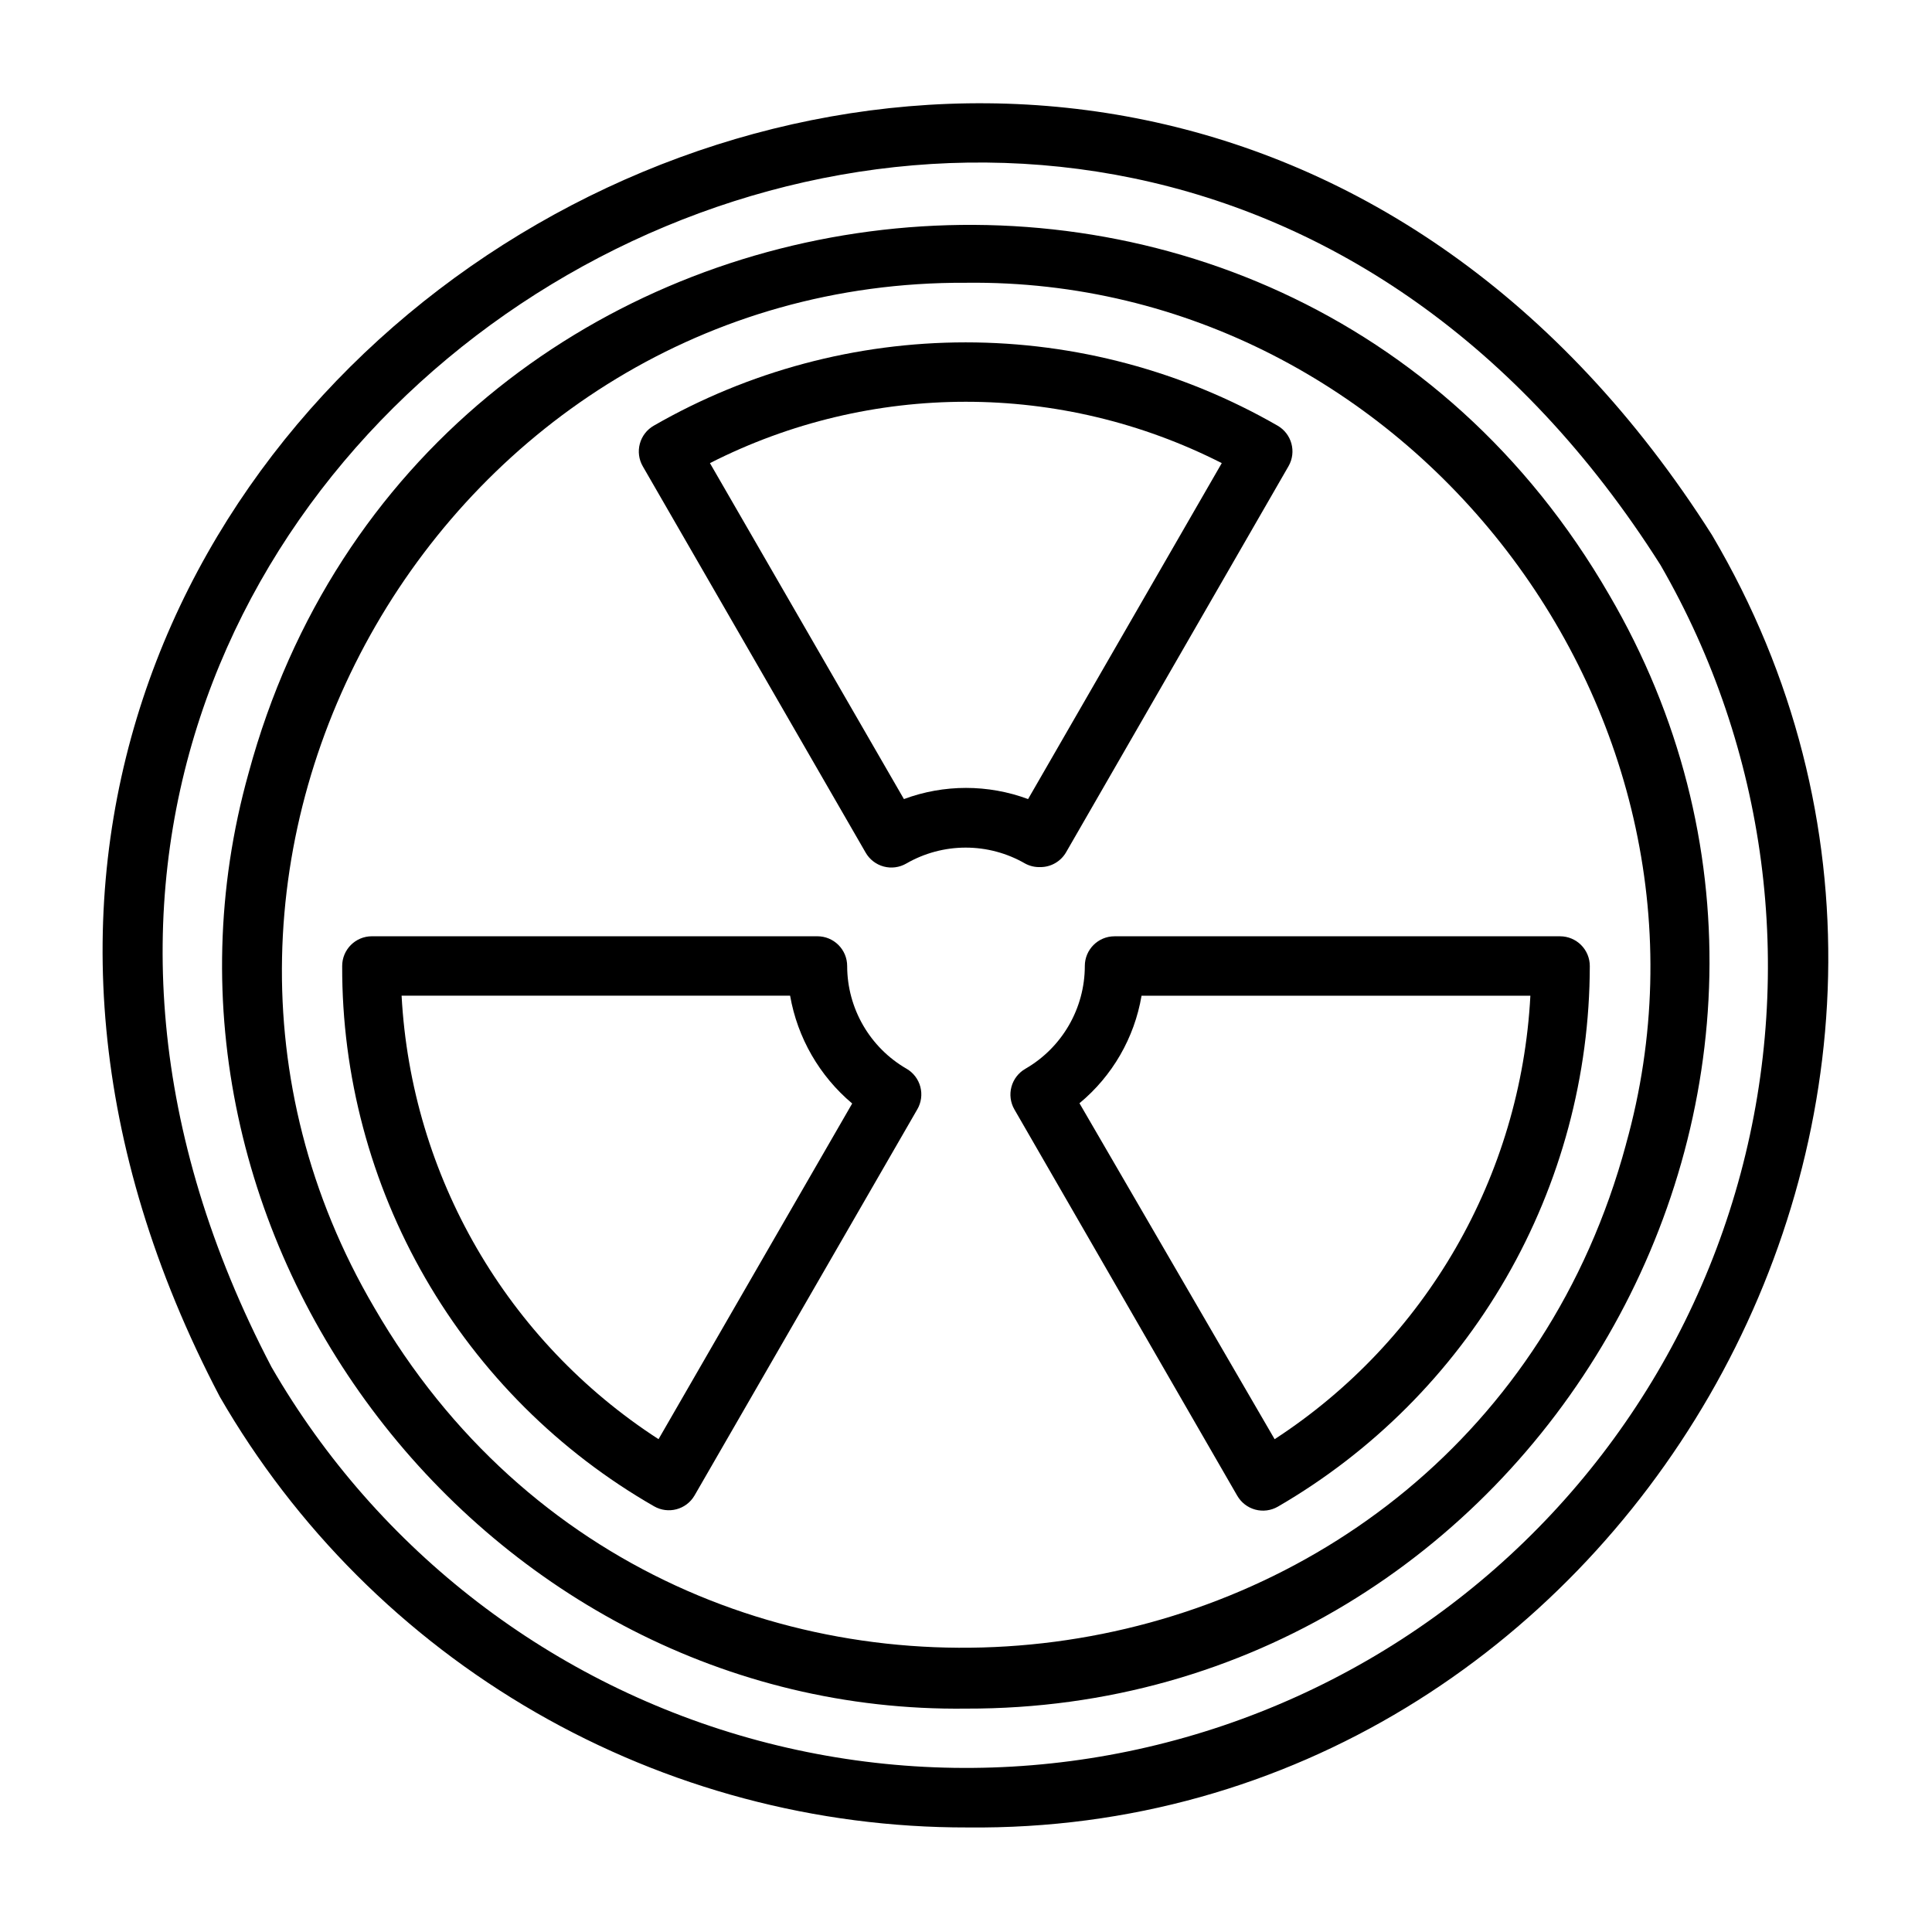
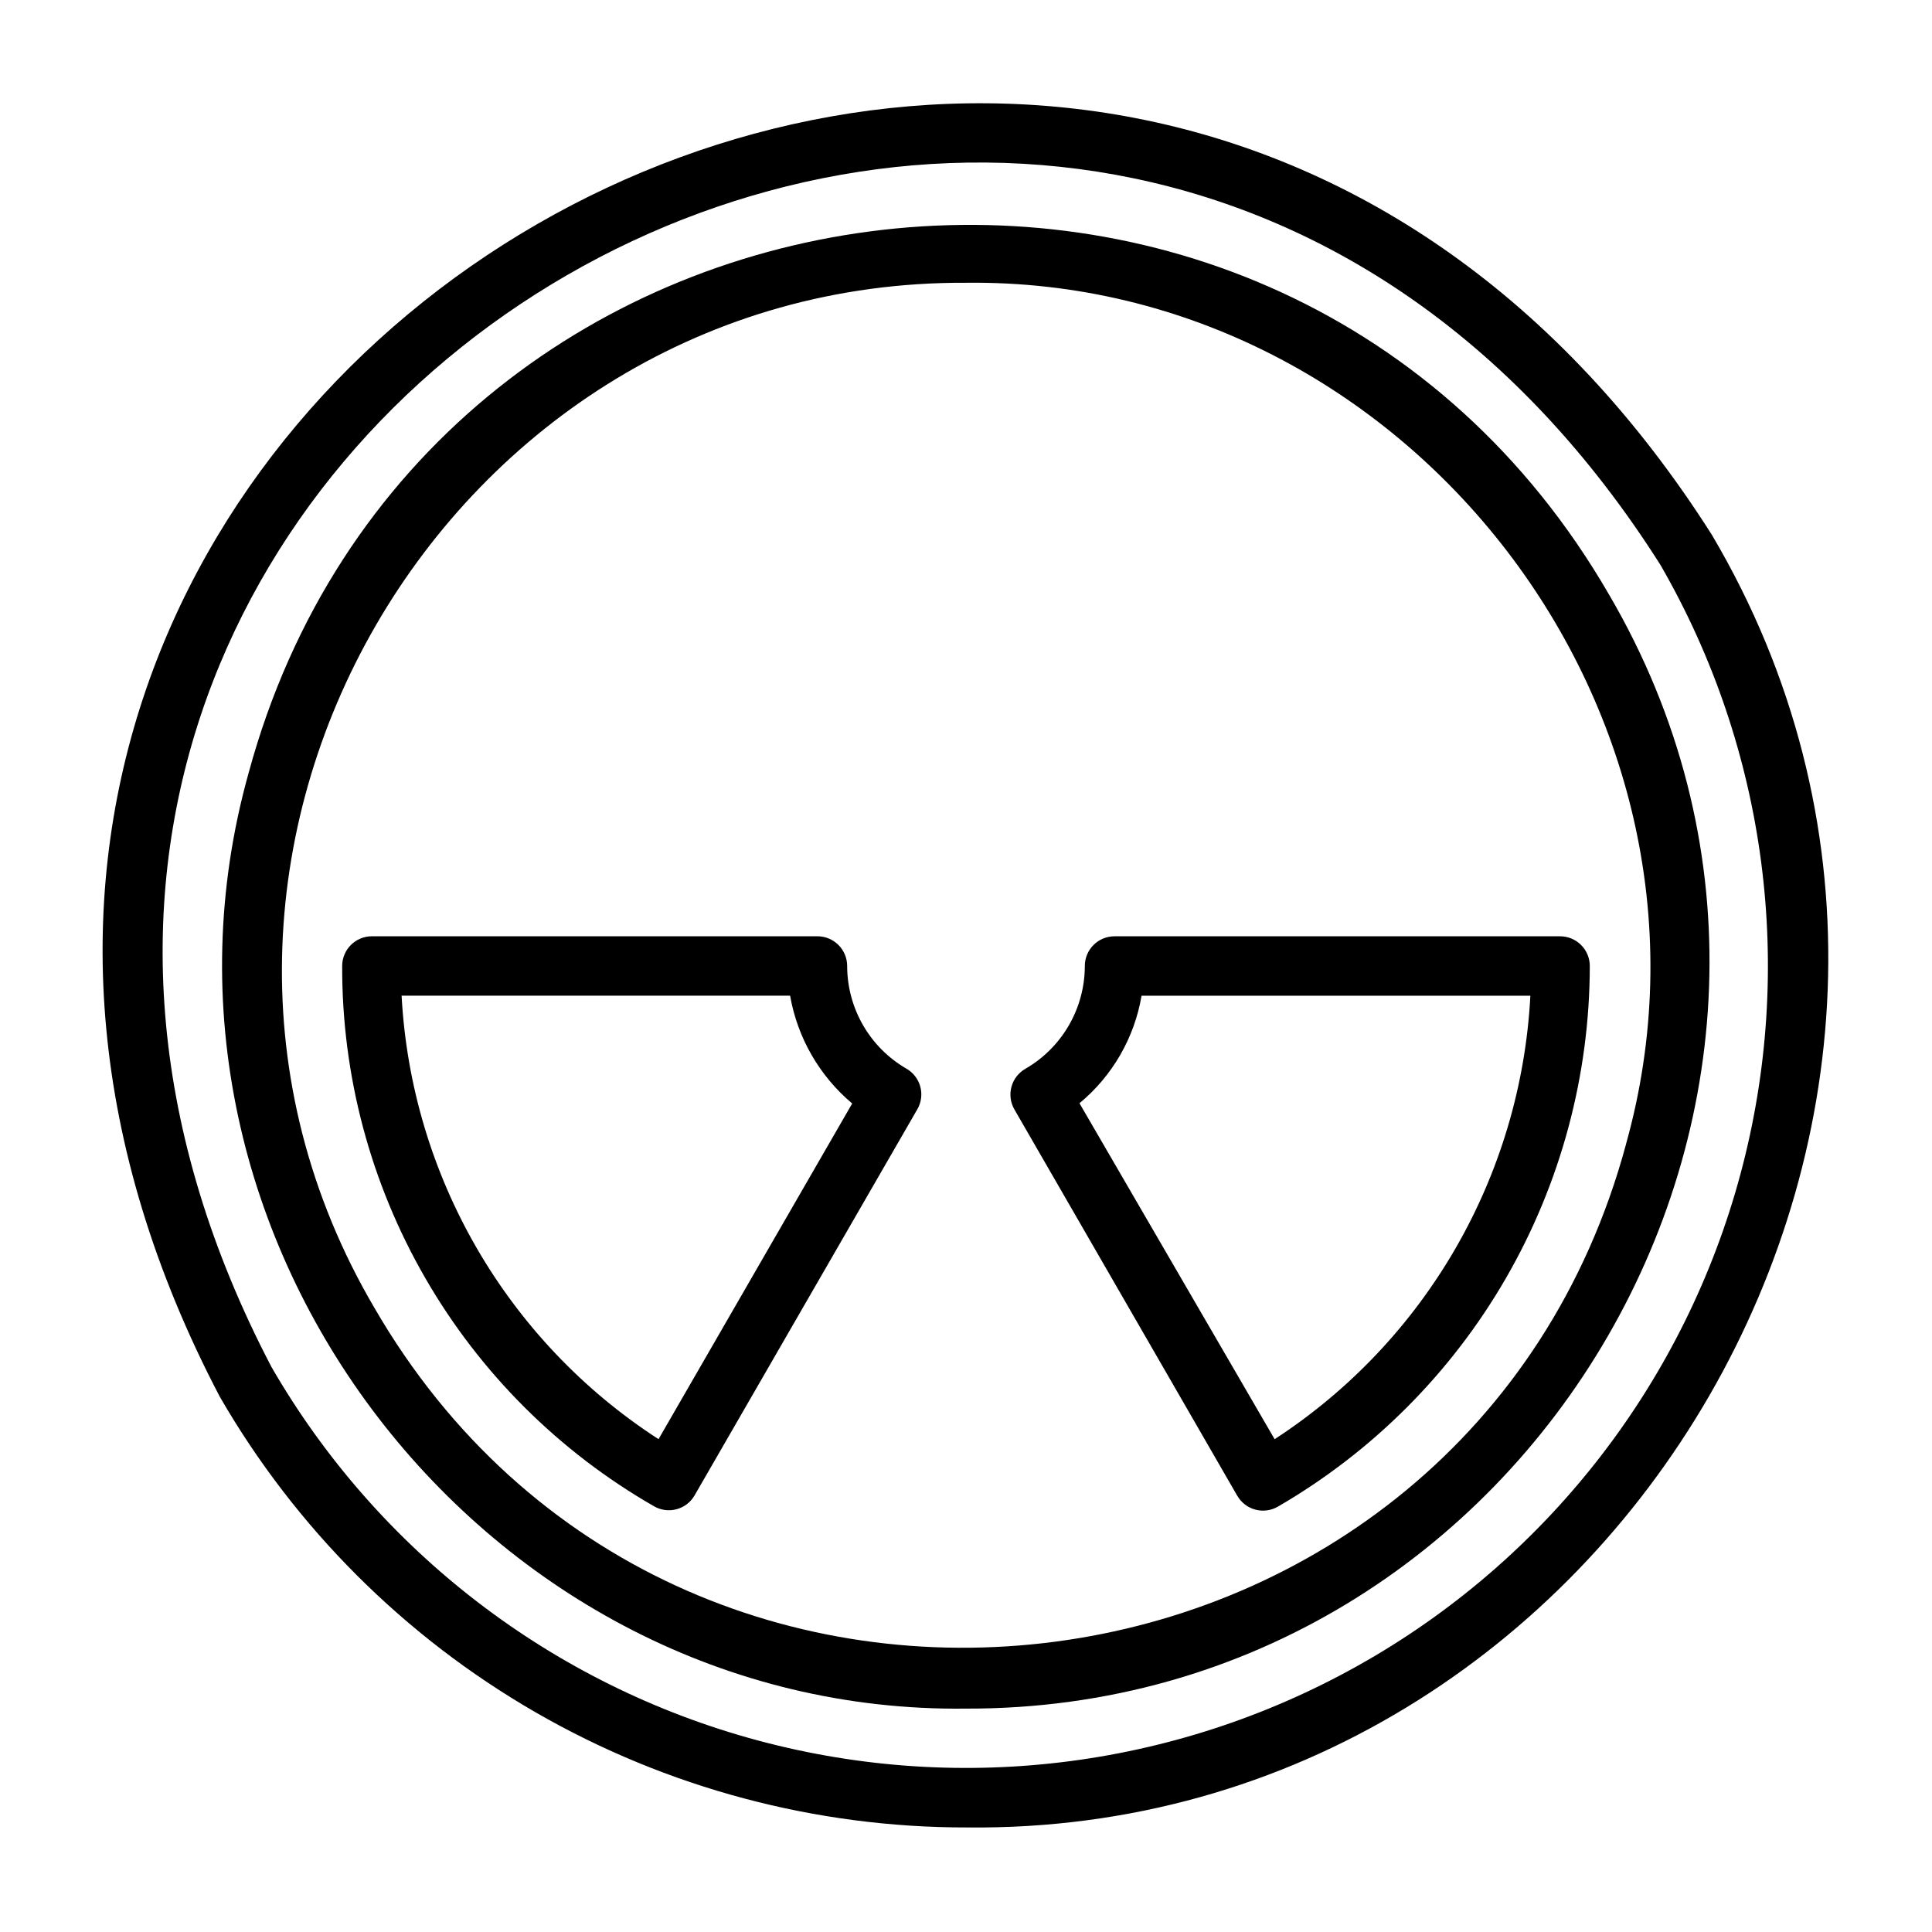
<svg xmlns="http://www.w3.org/2000/svg" fill="#000000" width="800px" height="800px" version="1.1" viewBox="144 144 512 512">
  <g>
    <path d="m597.74 285.86c-162.32-255.84-536.24-40.148-395.49 228.29 20.074 34.766 48.961 63.625 83.746 83.668 34.789 20.039 74.246 30.551 114.39 30.477 172.79 1.809 285.68-192.79 197.35-342.43zm-91.473 298.19c-48.812 28.18-106.82 35.816-161.27 21.23-54.441-14.586-100.86-50.199-129.05-99.008-130.83-250.02 217.11-450.83 368.1-212.54 28.18 48.812 35.816 106.82 21.23 161.27-14.586 54.445-50.199 100.87-99.008 129.05z" />
    <path d="m570.43 301.6c-87.457-151.22-314.88-121.23-360.54 47.23-34.559 123.36 62.738 249.55 190.11 247.97 150.43 0.391 246.39-165.31 170.43-295.2zm4.484 145.63c-41.801 154.77-251.27 182.39-331.73 43.297-69.98-119.18 18.734-272.29 156.81-271.59 117.13-1.418 206.72 114.7 174.91 228.29z" />
-     <path d="m419.68 373.79c2.824 0.012 5.438-1.492 6.848-3.938l58.961-102.34c2.137-3.762 0.836-8.543-2.914-10.707-25.145-14.461-53.645-22.074-82.656-22.074-29.008 0-57.508 7.613-82.656 22.074-1.82 1.039-3.152 2.762-3.699 4.789-0.547 2.023-0.262 4.184 0.789 5.996l59.039 102.34c1.039 1.824 2.762 3.156 4.785 3.703 2.027 0.547 4.184 0.262 6-0.789 4.785-2.762 10.215-4.219 15.742-4.219 5.527 0 10.961 1.457 15.746 4.219 1.23 0.668 2.617 0.992 4.016 0.945zm-36.133-18.027-51.406-89.031c42.613-21.68 93.023-21.68 135.64 0l-51.328 89.031c-10.613-3.945-22.289-3.945-32.902 0z" />
    <path d="m431.49 400c-0.012 11.238-6.012 21.617-15.746 27.234-1.82 1.039-3.152 2.762-3.699 4.789-0.547 2.023-0.266 4.184 0.785 5.996l59.039 102.34h0.004c1.039 1.824 2.762 3.156 4.785 3.703s4.184 0.262 6-0.789c25.105-14.562 45.957-35.457 60.461-60.598 14.504-25.141 22.156-53.648 22.195-82.672 0-2.09-0.832-4.09-2.309-5.566-1.477-1.477-3.477-2.309-5.566-2.309h-118.08c-4.348 0-7.871 3.527-7.871 7.875zm118.08 7.871h-0.004c-2.504 47.758-27.695 91.441-67.777 117.53l-51.719-89.031c8.723-7.219 14.562-17.332 16.453-28.496z" />
    <path d="m384.25 427.23c-9.73-5.617-15.73-15.996-15.742-27.234 0-2.09-0.832-4.09-2.309-5.566-1.477-1.477-3.477-2.309-5.566-2.309h-118.08c-4.348 0-7.871 3.527-7.871 7.875-0.086 29.039 7.516 57.582 22.035 82.73 14.516 25.152 35.43 46.012 60.621 60.461 3.742 2.148 8.516 0.887 10.703-2.836l59.039-102.34h0.004c1.055-1.805 1.352-3.957 0.82-5.981-0.531-2.023-1.848-3.75-3.656-4.805zm-65.73 98.164c-40.203-26.016-65.52-69.711-68.094-117.53h102.96c1.953 11.164 7.781 21.281 16.453 28.574z" />
  </g>
</svg>